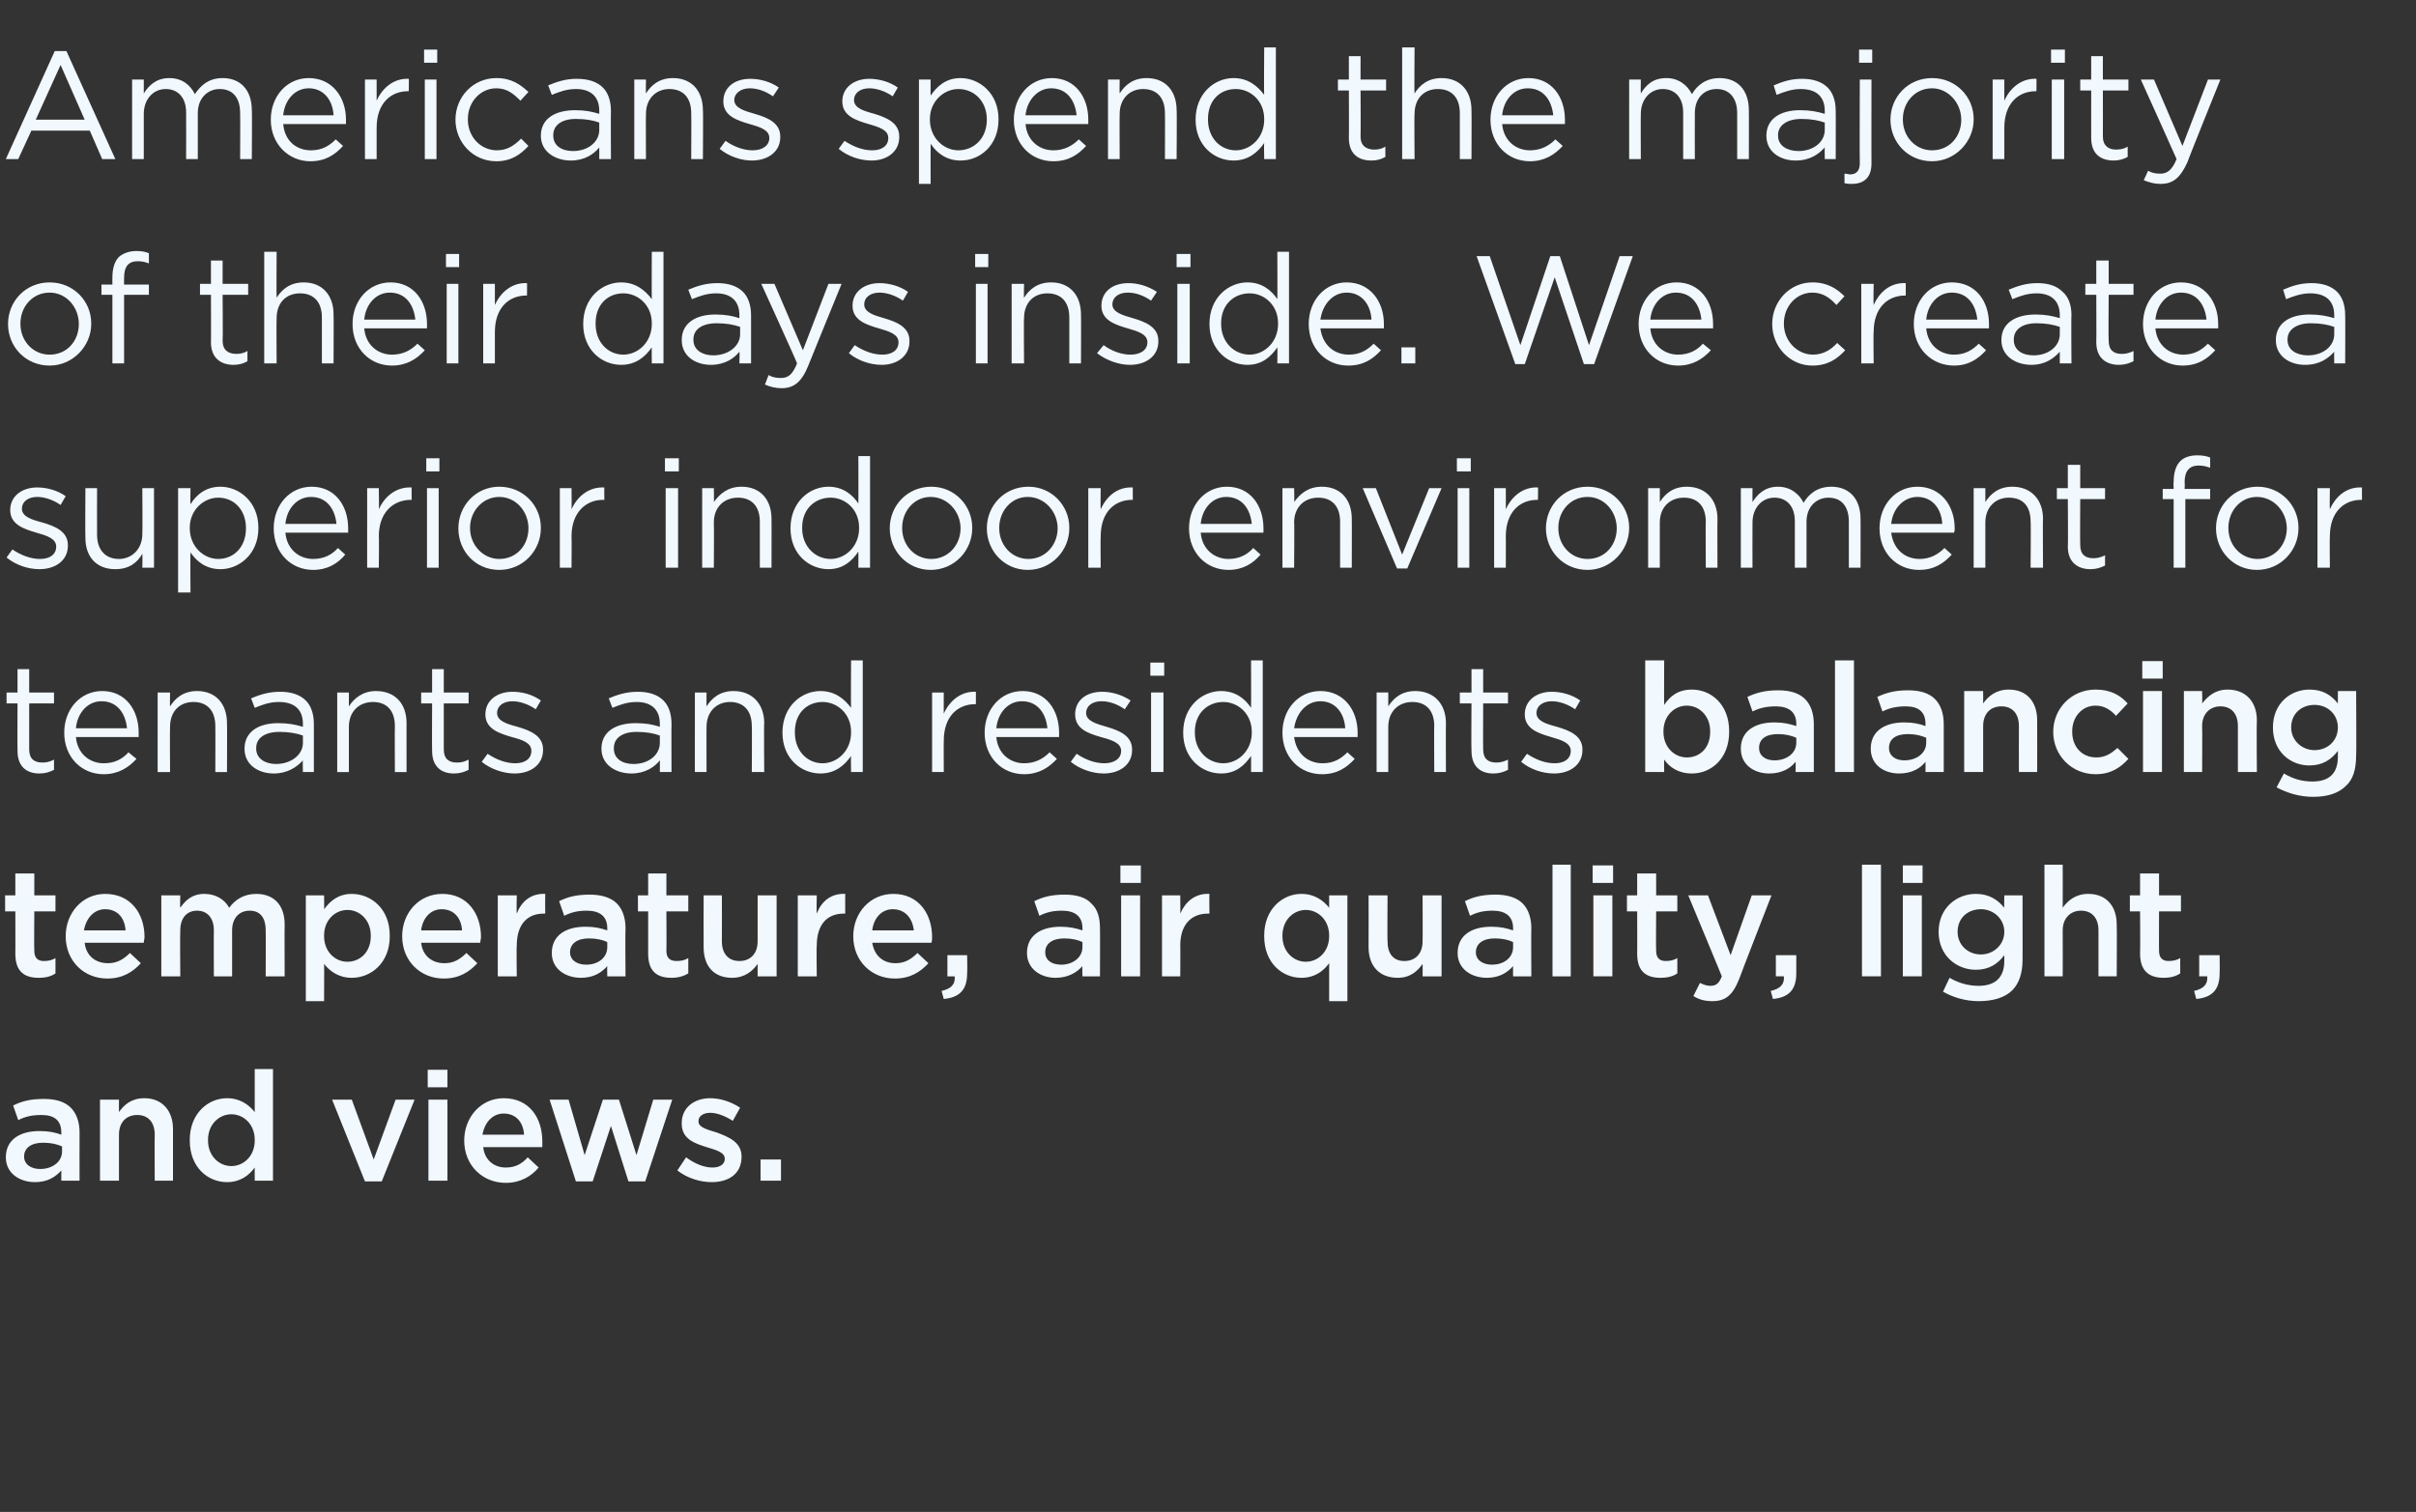
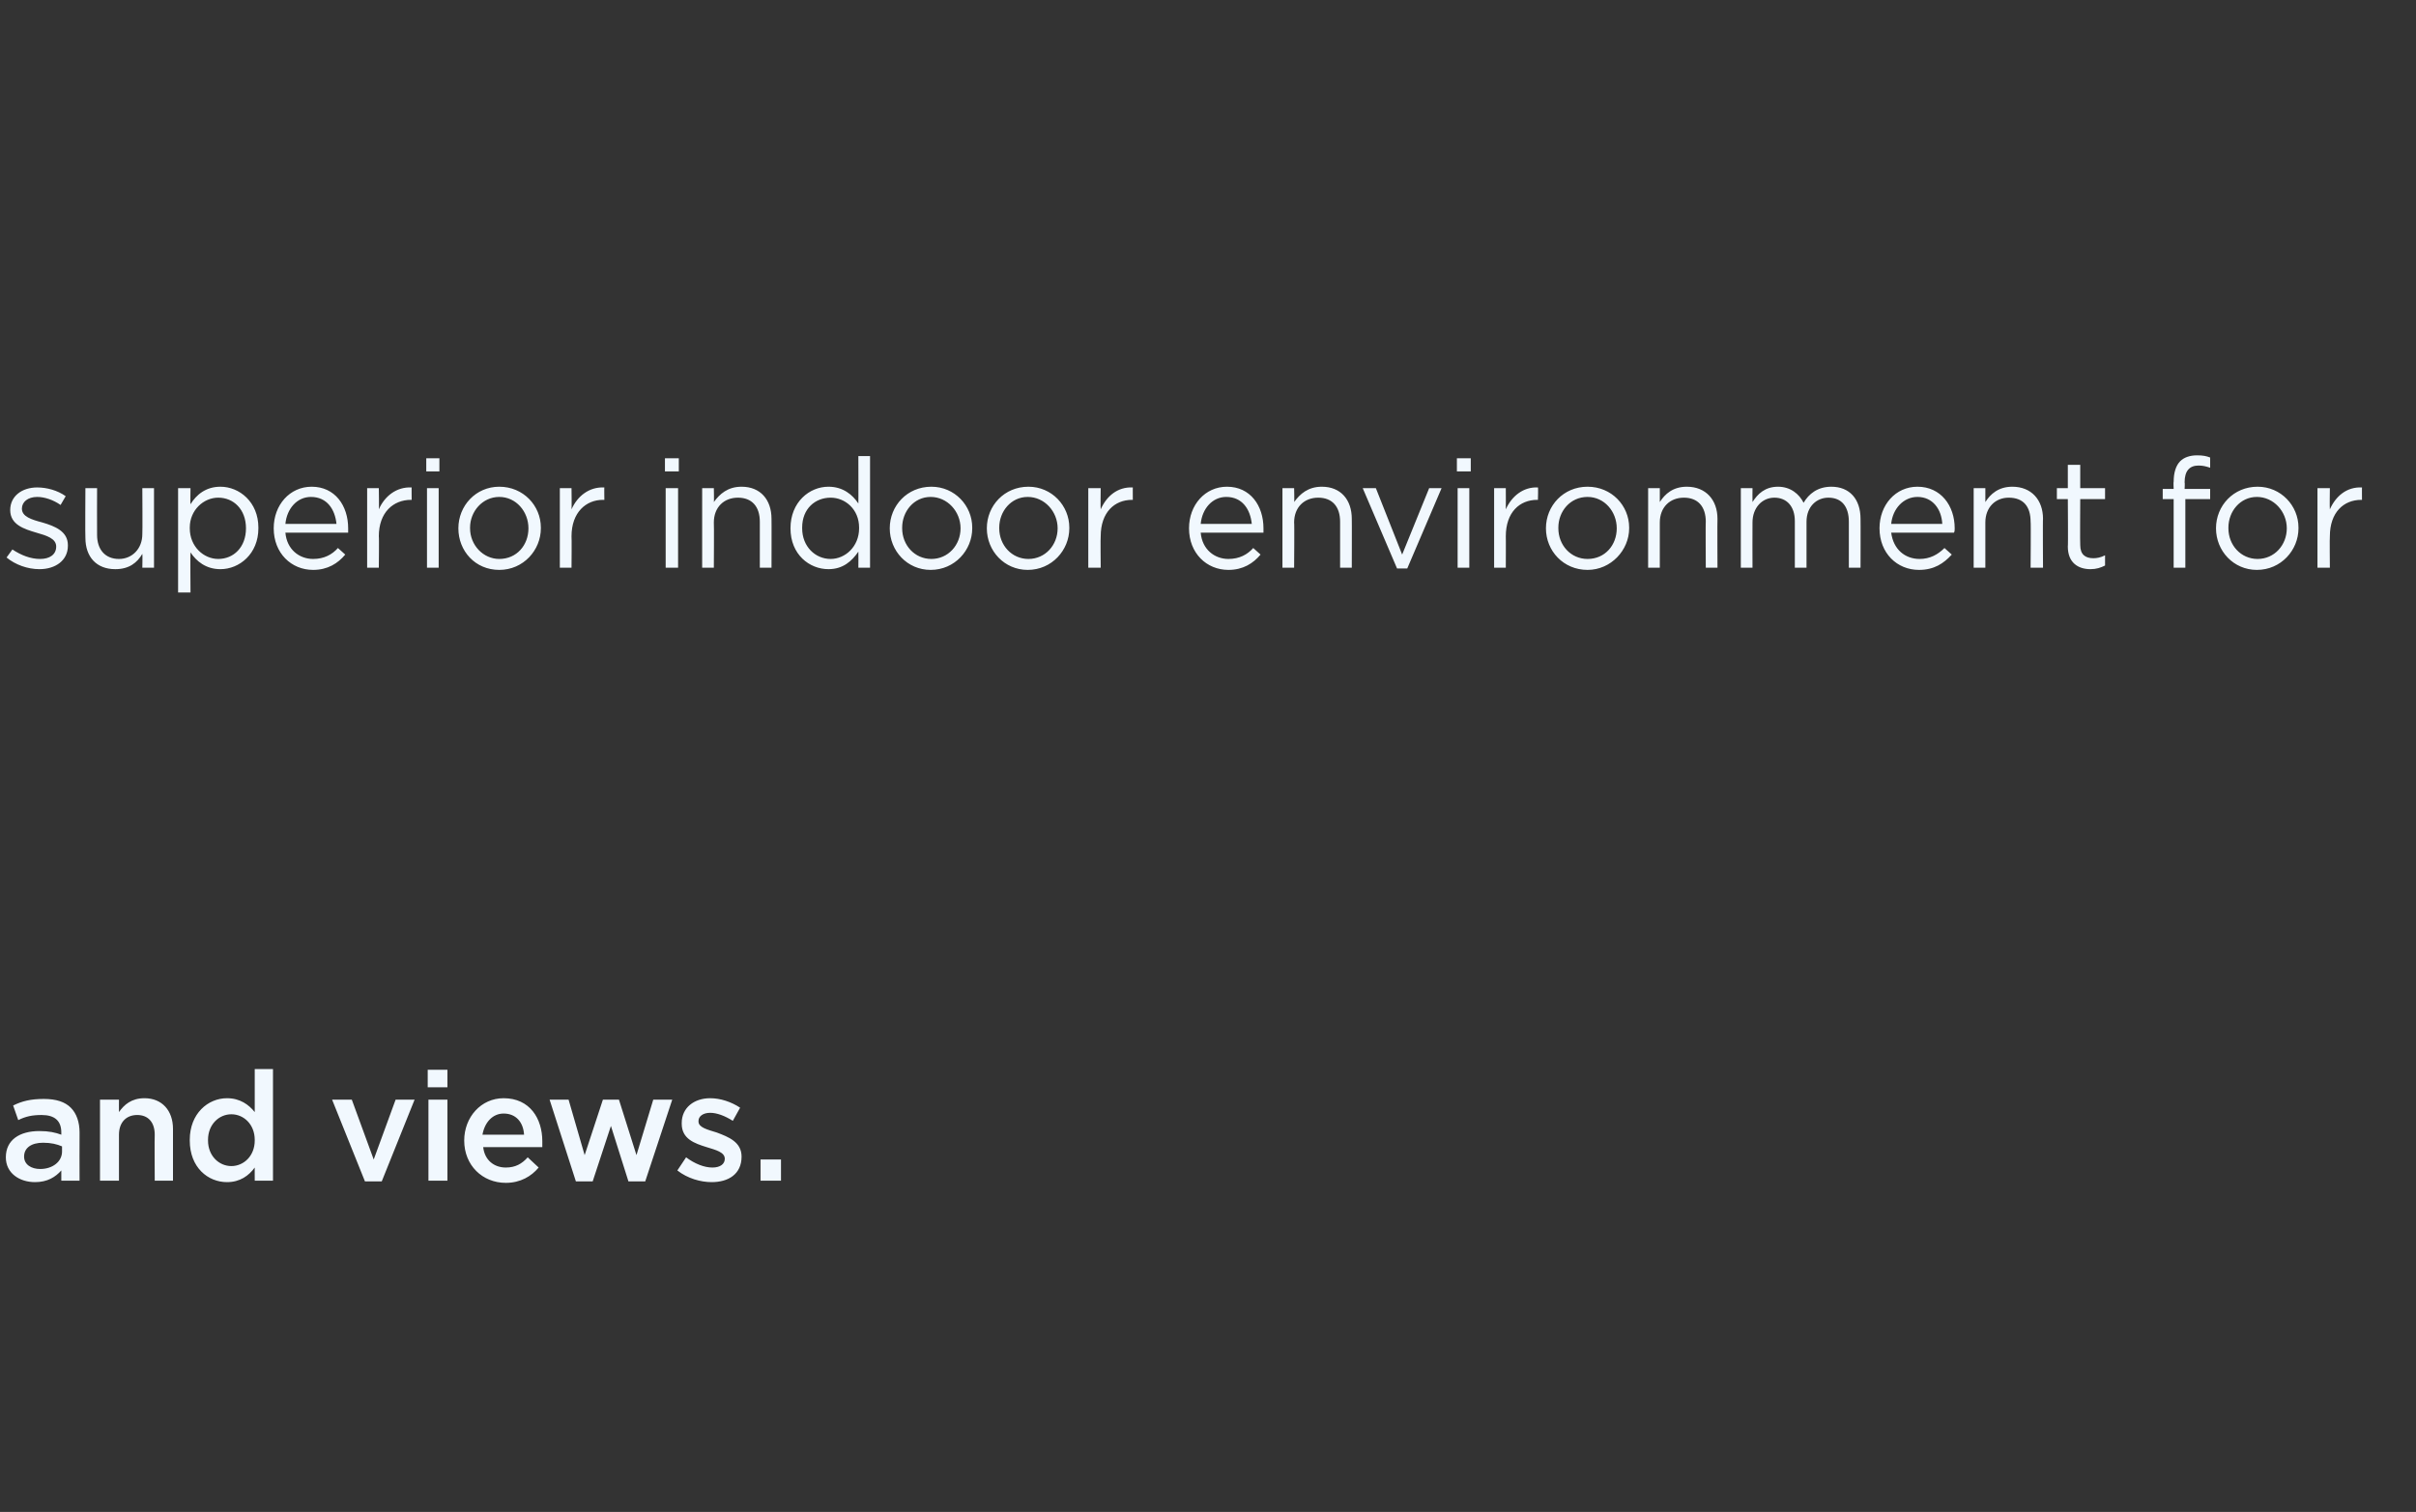
<svg xmlns="http://www.w3.org/2000/svg" version="1.1" width="331px" height="207.2px" viewBox="0 -5 331 207.2" style="top:-5px">
  <rect x="0" y="-5" width="331" height="207.2" fill="#333333" stroke="none" />
  <desc>Americans spend the majority of their days inside. We create a superior indoor environment for tenants and residents ...</desc>
  <defs />
  <g id="Polygon28735">
    <path d="m.8 153.6c0-2.4 1.9-3.6 4.6-3.6c1.3 0 2.2.2 3 .5v-.3c0-1.6-.9-2.4-2.7-2.4c-1.3 0-2.2.2-3.2.7l-.7-2c1.2-.6 2.4-.9 4.2-.9c1.7 0 2.9.4 3.7 1.2c.8.8 1.2 2 1.2 3.4c-.02.03 0 6.6 0 6.6H8.4v-1.4c-.8.9-1.9 1.6-3.6 1.6c-2.1 0-4-1.2-4-3.4zm7.7-.8v-.7c-.7-.3-1.5-.5-2.6-.5c-1.6 0-2.6.7-2.6 1.9c0 1.1 1 1.7 2.2 1.7c1.7 0 3-1 3-2.4zm5.2-7.1h2.6s-.01 1.71 0 1.7c.7-1 1.7-1.9 3.5-1.9c2.4 0 3.9 1.7 3.9 4.2v7.1h-2.5s-.04-6.3 0-6.3c0-1.7-.9-2.7-2.4-2.7c-1.5 0-2.5 1-2.5 2.7v6.3h-2.6v-11.1zm12.3 5.6v-.1c0-3.6 2.5-5.7 5.1-5.7c1.8 0 3 .9 3.8 1.9v-5.9h2.5v15.3h-2.5s-.01-1.85 0-1.8c-.8 1.1-2 2-3.8 2c-2.6 0-5.1-2-5.1-5.7zm8.9 0v-.1c0-2.1-1.5-3.5-3.2-3.5c-1.7 0-3.2 1.4-3.2 3.5v.1c0 2.1 1.5 3.5 3.2 3.5c1.7 0 3.2-1.4 3.2-3.5zm10.6-5.6h2.7l3 8.2l3-8.2h2.6l-4.5 11.2H50l-4.5-11.2zm13.1-4.1h2.7v2.4h-2.7v-2.4zm.1 4.1h2.6v11.1h-2.6v-11.1zm4.9 5.6c0-3.2 2.3-5.8 5.4-5.8c3.6 0 5.3 2.8 5.3 5.9v.8h-8.1c.2 1.8 1.5 2.8 3.1 2.8c1.3 0 2.2-.5 3-1.4l1.5 1.4c-1 1.2-2.5 2.1-4.5 2.1c-3.2 0-5.7-2.4-5.7-5.8zm8.2-.8c-.1-1.7-1.1-2.9-2.8-2.9c-1.5 0-2.6 1.2-2.9 2.9h5.7zm3.5-4.8h2.6l2.2 7.6l2.5-7.6h2.2l2.4 7.6l2.3-7.6h2.6l-3.7 11.2h-2.3l-2.4-7.6l-2.5 7.6h-2.3l-3.6-11.2zm17.5 9.7l1.2-1.8c1.2.9 2.5 1.4 3.6 1.4c1.1 0 1.7-.5 1.7-1.2c0-.9-1.2-1.2-2.5-1.6c-1.6-.5-3.4-1.1-3.4-3.2v-.1c0-2.1 1.7-3.4 3.9-3.4c1.4 0 2.9.5 4.1 1.3l-1 1.8c-1.1-.7-2.2-1.1-3.1-1.1c-1 0-1.6.5-1.6 1.1v.1c0 .8 1.2 1.1 2.5 1.5c1.6.6 3.4 1.3 3.4 3.3c0 2.4-1.8 3.5-4.1 3.5c-1.5 0-3.3-.5-4.7-1.6zm11.4-1.5h2.8v2.9h-2.8v-2.9z" stroke="none" fill="#f1f8fe" />
  </g>
  <g id="Polygon28734">
-     <path d="m2.1 125.7c.02.03 0-5.8 0-5.8H.7v-2.2h1.4v-3h2.6v3h2.9v2.2H4.7s-.04 5.43 0 5.4c0 1 .5 1.4 1.3 1.4c.6 0 1.1-.1 1.6-.4v2.1c-.6.4-1.3.6-2.3.6c-1.9 0-3.2-.8-3.2-3.3zm6.9-2.4c0-3.2 2.3-5.8 5.4-5.8c3.6 0 5.4 2.8 5.4 5.9c0 .3-.1.5-.1.8h-8.1c.2 1.8 1.5 2.8 3.2 2.8c1.2 0 2.1-.5 3-1.4l1.5 1.4c-1.1 1.2-2.5 2.1-4.6 2.1c-3.2 0-5.7-2.4-5.7-5.8zm8.2-.8c-.1-1.7-1.1-2.9-2.8-2.9c-1.5 0-2.6 1.2-2.9 2.9h5.7zm4.9-4.8h2.6s-.05 1.69 0 1.7c.7-1 1.6-1.9 3.3-1.9c1.6 0 2.8.8 3.4 1.9c.8-1.1 2-1.9 3.7-1.9c2.4 0 3.9 1.5 3.9 4.2c-.03.02 0 7.1 0 7.1h-2.6s.03-6.3 0-6.3c0-1.8-.8-2.7-2.2-2.7c-1.4 0-2.4 1-2.4 2.7v6.3h-2.5s-.03-6.32 0-6.3c0-1.7-.9-2.7-2.3-2.7c-1.4 0-2.3 1-2.3 2.7c-.05.04 0 6.3 0 6.3h-2.6v-11.1zm19.8 0h2.5s.03 1.86 0 1.9c.9-1.2 2-2.1 3.8-2.1c2.6 0 5.2 2 5.2 5.7v.1c0 3.7-2.6 5.7-5.2 5.7c-1.8 0-3-.9-3.8-1.9c.03-.02 0 5.1 0 5.1h-2.5v-14.5zm8.9 5.6v-.1c0-2.1-1.5-3.5-3.2-3.5c-1.7 0-3.2 1.4-3.2 3.5v.1c0 2.1 1.5 3.5 3.2 3.5c1.7 0 3.2-1.3 3.2-3.5zm4.3 0c0-3.2 2.3-5.8 5.5-5.8c3.5 0 5.3 2.8 5.3 5.9c0 .3-.1.5-.1.8h-8.1c.2 1.8 1.5 2.8 3.2 2.8c1.2 0 2.1-.5 3-1.4l1.5 1.4c-1.1 1.2-2.5 2.1-4.6 2.1c-3.2 0-5.7-2.4-5.7-5.8zm8.2-.8c-.1-1.7-1.1-2.9-2.8-2.9c-1.5 0-2.6 1.2-2.8 2.9h5.6zm4.9-4.8h2.6s-.05 2.51 0 2.5c.6-1.6 1.9-2.8 3.9-2.7c-.02 0 0 2.7 0 2.7h-.2c-2.2 0-3.7 1.4-3.7 4.4c-.05-.02 0 4.2 0 4.2h-2.6v-11.1zm7.4 7.9c0-2.4 1.9-3.6 4.6-3.6c1.3 0 2.1.2 3 .5v-.3c0-1.6-1-2.4-2.8-2.4c-1.2 0-2.1.2-3.1.7l-.7-2c1.2-.6 2.4-.9 4.2-.9c1.6 0 2.9.4 3.7 1.2c.8.8 1.2 2 1.2 3.4c-.05.03 0 6.6 0 6.6h-2.5s-.03-1.39 0-1.4c-.8.9-1.9 1.6-3.6 1.6c-2.1 0-4-1.2-4-3.4zm7.6-.8v-.7c-.6-.3-1.5-.5-2.5-.5c-1.6 0-2.6.7-2.6 1.9c0 1.1 1 1.7 2.2 1.7c1.7 0 2.9-1 2.9-2.4zm5.6.9v-5.8h-1.4v-2.2h1.4v-3h2.5v3h3v2.2h-3s.03 5.43 0 5.4c0 1 .5 1.4 1.4 1.4c.6 0 1.1-.1 1.6-.4v2.1c-.7.4-1.4.6-2.3.6c-1.9 0-3.2-.8-3.2-3.3zm7.6-.9c-.02-.03 0-7.1 0-7.1h2.5s.02 6.31 0 6.3c0 1.7.9 2.7 2.4 2.7c1.5 0 2.5-1 2.5-2.7v-6.3h2.6v11.1h-2.6s-.01-1.72 0-1.7c-.7 1-1.8 1.9-3.5 1.9c-2.5 0-3.9-1.6-3.9-4.2zm12.9-7.1h2.6s-.05 2.51 0 2.5c.6-1.6 1.9-2.8 3.9-2.7c-.02 0 0 2.7 0 2.7h-.2c-2.2 0-3.7 1.4-3.7 4.4c-.05-.02 0 4.2 0 4.2h-2.6v-11.1zm7.6 5.6c0-3.2 2.3-5.8 5.5-5.8c3.5 0 5.3 2.8 5.3 5.9c0 .3 0 .5-.1.8h-8.1c.3 1.8 1.5 2.8 3.2 2.8c1.2 0 2.1-.5 3-1.4l1.5 1.4c-1.1 1.2-2.5 2.1-4.6 2.1c-3.2 0-5.7-2.4-5.7-5.8zm8.3-.8c-.2-1.7-1.2-2.9-2.9-2.9c-1.5 0-2.6 1.2-2.8 2.9h5.7zm3.8 8.3c1.3-.3 1.9-.9 1.8-2h-1v-2.9h2.7s.05 2.46 0 2.5c0 2.3-1.1 3.3-3.2 3.5l-.3-1.1zm11.7-5.2c0-2.4 1.9-3.6 4.6-3.6c1.2 0 2.1.2 3 .5v-.3c0-1.6-1-2.4-2.8-2.4c-1.2 0-2.1.2-3.1.7l-.7-2c1.2-.6 2.4-.9 4.2-.9c1.6 0 2.9.4 3.6 1.2c.9.8 1.2 2 1.2 3.4c.03.03 0 6.6 0 6.6h-2.4s-.04-1.39 0-1.4c-.8.9-2 1.6-3.7 1.6c-2 0-3.9-1.2-3.9-3.4zm7.6-.8v-.7c-.6-.3-1.5-.5-2.5-.5c-1.6 0-2.6.7-2.6 1.9c0 1.1.9 1.7 2.2 1.7c1.6 0 2.9-1 2.9-2.4zm5.2-11.2h2.8v2.4h-2.8v-2.4zm.1 4.1h2.6v11.1h-2.6v-11.1zm5.6 0h2.5s.03 2.51 0 2.5c.7-1.6 2-2.8 4-2.7c-.04 0 0 2.7 0 2.7h-.2c-2.2 0-3.8 1.4-3.8 4.4c.03-.02 0 4.2 0 4.2h-2.5v-11.1zm22.9 9.3c-.8 1.1-2 2-3.8 2c-2.6 0-5.1-2-5.1-5.7v-.1c0-3.6 2.5-5.7 5.1-5.7c1.8 0 3 .9 3.8 1.9v-1.7h2.5v14.5h-2.5V127zm0-3.7v-.1c0-2.1-1.5-3.5-3.2-3.5c-1.7 0-3.2 1.4-3.2 3.5v.1c0 2.1 1.5 3.5 3.2 3.5c1.7 0 3.2-1.4 3.2-3.5zm5.4 1.5c.02-.03 0-7.1 0-7.1h2.6s-.04 6.31 0 6.3c0 1.7.8 2.7 2.3 2.7c1.5 0 2.5-1 2.5-2.7c.03-.03 0-6.3 0-6.3h2.6v11.1h-2.6s.03-1.72 0-1.7c-.7 1-1.7 1.9-3.4 1.9c-2.5 0-4-1.6-4-4.2zm12.2.8c0-2.4 1.9-3.6 4.6-3.6c1.3 0 2.1.2 3 .5v-.3c0-1.6-1-2.4-2.8-2.4c-1.2 0-2.1.2-3.1.7l-.7-2c1.2-.6 2.4-.9 4.2-.9c1.6 0 2.9.4 3.7 1.2c.8.8 1.2 2 1.2 3.4c-.04.03 0 6.6 0 6.6h-2.5s-.02-1.39 0-1.4c-.8.9-1.9 1.6-3.6 1.6c-2.1 0-4-1.2-4-3.4zm7.6-.8v-.7c-.6-.3-1.5-.5-2.5-.5c-1.6 0-2.6.7-2.6 1.9c0 1.1 1 1.7 2.2 1.7c1.7 0 2.9-1 2.9-2.4zm5.4-11.3h2.5v15.3h-2.5v-15.3zm5.5.1h2.8v2.4h-2.8v-2.4zm.1 4.1h2.6v11.1h-2.6v-11.1zm6 8c.02.03 0-5.8 0-5.8h-1.4v-2.2h1.4v-3h2.6v3h2.9v2.2h-2.9s-.04 5.43 0 5.4c0 1 .5 1.4 1.3 1.4c.6 0 1.1-.1 1.6-.4v2.1c-.6.4-1.3.6-2.3.6c-1.9 0-3.2-.8-3.2-3.3zm15.7-8h2.7s-4.43 11.39-4.4 11.4c-.9 2.3-1.9 3.1-3.7 3.1c-1 0-1.8-.2-2.6-.7l.9-1.8c.4.2.9.4 1.4.4c.8 0 1.2-.3 1.6-1.3c.02.02-4.6-11.1-4.6-11.1h2.7l3.1 8.2l2.9-8.2zm2.6 13.1c1.3-.3 1.9-.9 1.8-2h-1.1v-2.9h2.8s-.01 2.46 0 2.5c0 2.3-1.1 3.3-3.2 3.5l-.3-1.1zm12.5-17.3h2.6v15.3h-2.6v-15.3zm5.6.1h2.7v2.4h-2.7v-2.4zm0 4.1h2.6v11.1h-2.6v-11.1zm5.5 13.2l.9-1.9c1.2.7 2.5 1.1 4 1.1c2.2 0 3.5-1.1 3.5-3.4v-.8c-.9 1.2-2.1 2-3.9 2c-2.6 0-5.1-1.9-5.1-5.2c0-3.3 2.5-5.2 5.1-5.2c1.8 0 3 .8 3.9 1.9c-.04-.03 0-1.7 0-1.7h2.5s.01 8.83 0 8.8c0 1.9-.5 3.3-1.4 4.2c-1 1-2.6 1.5-4.6 1.5c-1.8 0-3.5-.5-4.9-1.3zm8.4-8.2c0-1.8-1.5-3.1-3.2-3.1c-1.8 0-3.2 1.2-3.2 3.1c0 1.8 1.4 3.1 3.2 3.1c1.7 0 3.2-1.3 3.2-3.1zm5.5-9.2h2.5s.02 5.91 0 5.9c.7-1 1.8-1.9 3.5-1.9c2.5 0 3.9 1.7 3.9 4.2c.04.02 0 7.1 0 7.1h-2.5v-6.3c0-1.7-.9-2.7-2.4-2.7c-1.4 0-2.5 1-2.5 2.7c.02.04 0 6.3 0 6.3h-2.5v-15.3zm13.1 12.2c.04.03 0-5.8 0-5.8h-1.4v-2.2h1.4v-3h2.6v3h3v2.2h-3s-.02 5.43 0 5.4c0 1 .5 1.4 1.3 1.4c.6 0 1.1-.1 1.6-.4v2.1c-.6.4-1.3.6-2.3.6c-1.8 0-3.2-.8-3.2-3.3zm7.4 5.1c1.3-.3 1.9-.9 1.8-2h-1.1v-2.9h2.8s.03 2.46 0 2.5c0 2.3-1.1 3.3-3.2 3.5l-.3-1.1z" stroke="none" fill="#f1f8fe" />
-   </g>
+     </g>
  <g id="Polygon28733">
-     <path d="m2.4 97.9c-.03.02 0-6.5 0-6.5H.9v-1.5h1.5v-3.2h1.6v3.2h3.4v1.5H4v6.3c0 1.3.7 1.8 1.8 1.8c.6 0 1-.1 1.6-.4v1.4c-.6.3-1.2.5-2 .5c-1.7 0-3-.9-3-3.1zm6.4-2.5c0-3.2 2.2-5.7 5.2-5.7c3.2 0 5 2.6 5 5.7v.6h-8.6c.2 2.3 1.9 3.6 3.8 3.6c1.5 0 2.6-.6 3.4-1.5l1.1.9c-1.1 1.2-2.5 2.1-4.5 2.1c-3 0-5.4-2.3-5.4-5.7zm8.6-.6c-.2-2-1.3-3.7-3.5-3.7c-1.9 0-3.3 1.6-3.5 3.7h7zm4.2-4.9h1.7s-.04 1.93 0 1.9c.7-1.1 1.8-2.1 3.7-2.1c2.6 0 4.1 1.8 4.1 4.4c.03-.04 0 6.7 0 6.7h-1.6s.02-6.34 0-6.3c0-2.1-1.1-3.3-3-3.3c-1.9 0-3.2 1.3-3.2 3.4c-.04-.02 0 6.2 0 6.2h-1.7V89.9zm11.9 7.7c0-2.3 1.9-3.5 4.6-3.5c1.4 0 2.4.2 3.4.5v-.4c0-2-1.2-3-3.3-3c-1.3 0-2.3.4-3.3.8l-.5-1.3c1.2-.5 2.4-.9 4-.9c1.5 0 2.7.4 3.5 1.2c.7.7 1.1 1.8 1.1 3.2c.01-.04 0 6.6 0 6.6h-1.5s-.04-1.64 0-1.6c-.8.9-2.1 1.8-4 1.8c-2 0-4-1.1-4-3.4zm8-.8v-1c-.8-.3-1.9-.5-3.2-.5c-2.1 0-3.2.9-3.2 2.2v.1c0 1.4 1.3 2.1 2.7 2.1c2 0 3.7-1.2 3.7-2.9zm4.7-6.9h1.6v1.9c.7-1.1 1.9-2.1 3.7-2.1c2.7 0 4.2 1.8 4.2 4.4c-.01-.04 0 6.7 0 6.7h-1.6s-.03-6.34 0-6.3c0-2.1-1.1-3.3-3-3.3c-1.9 0-3.3 1.3-3.3 3.4v6.2h-1.6V89.9zm13 8c-.03.02 0-6.5 0-6.5h-1.5v-1.5h1.5v-3.2h1.6v3.2h3.4v1.5h-3.4v6.3c0 1.3.7 1.8 1.8 1.8c.6 0 1-.1 1.6-.4v1.4c-.6.3-1.2.5-2 .5c-1.7 0-3-.9-3-3.1zm6.8 1.5l.8-1.1c1.2.8 2.5 1.3 3.8 1.3c1.3 0 2.2-.6 2.2-1.7c0-1.1-1.2-1.5-2.7-1.9c-1.7-.5-3.6-1.1-3.6-3.1c0-1.9 1.6-3.1 3.7-3.1c1.4 0 2.8.4 3.9 1.2l-.7 1.2c-1-.7-2.2-1.1-3.2-1.1c-1.3 0-2.1.7-2.1 1.6c0 1.1 1.3 1.5 2.8 1.9c1.7.5 3.5 1.2 3.5 3.1v.1c0 2-1.7 3.2-3.9 3.2c-1.5 0-3.3-.6-4.5-1.6zm16.4-1.8c0-2.3 1.9-3.5 4.7-3.5c1.4 0 2.4.2 3.3.5v-.4c0-2-1.2-3-3.2-3c-1.3 0-2.3.4-3.3.8l-.5-1.3c1.2-.5 2.4-.9 4-.9c1.5 0 2.7.4 3.5 1.2c.7.7 1.1 1.8 1.1 3.2c-.03-.04 0 6.6 0 6.6h-1.6s.02-1.64 0-1.6c-.7.9-2 1.8-3.9 1.8c-2 0-4.1-1.1-4.1-3.4zm8-.8v-1c-.8-.3-1.8-.5-3.2-.5c-2 0-3.1.9-3.1 2.2v.1c0 1.4 1.2 2.1 2.7 2.1c2 0 3.6-1.2 3.6-2.9zm4.8-6.9h1.6s-.02 1.93 0 1.9c.7-1.1 1.8-2.1 3.7-2.1c2.6 0 4.2 1.8 4.2 4.4c-.05-.04 0 6.7 0 6.7H103s.04-6.34 0-6.3c0-2.1-1.1-3.3-3-3.3c-1.8 0-3.2 1.3-3.2 3.4c-.02-.02 0 6.2 0 6.2h-1.6V89.9zm12 5.5c0-3.6 2.6-5.7 5.2-5.7c2 0 3.3 1.1 4.2 2.3c-.04.02 0-6.5 0-6.5h1.6v15.3h-1.6s-.04-2.18 0-2.2c-.9 1.3-2.2 2.4-4.2 2.4c-2.6 0-5.2-2-5.2-5.6zm9.4 0v-.1c0-2.5-1.9-4.1-3.9-4.1c-2.1 0-3.8 1.5-3.8 4.1v.1c0 2.5 1.7 4.2 3.8 4.2c2 0 3.9-1.7 3.9-4.2zm11.1-5.5h1.6s-.02 2.88 0 2.9c.8-1.8 2.4-3.1 4.4-3c.01-.05 0 1.7 0 1.7h-.1c-2.4 0-4.3 1.7-4.3 5c-.02-.03 0 4.3 0 4.3h-1.6V89.9zm7.2 5.5c0-3.2 2.2-5.7 5.2-5.7c3.2 0 5 2.6 5 5.7v.6h-8.6c.2 2.3 1.9 3.6 3.8 3.6c1.5 0 2.6-.6 3.5-1.5l1 .9c-1.1 1.2-2.5 2.1-4.5 2.1c-3 0-5.4-2.3-5.4-5.7zm8.6-.6c-.2-2-1.3-3.7-3.5-3.7c-1.9 0-3.3 1.6-3.5 3.7h7zm3.2 4.6l.8-1.1c1.2.8 2.5 1.3 3.8 1.3c1.3 0 2.3-.6 2.3-1.7c0-1.1-1.3-1.5-2.8-1.9c-1.7-.5-3.5-1.1-3.5-3.1c0-1.9 1.5-3.1 3.7-3.1c1.3 0 2.7.4 3.9 1.2l-.8 1.2c-1-.7-2.1-1.1-3.2-1.1c-1.3 0-2.1.7-2.1 1.6c0 1.1 1.4 1.5 2.8 1.9c1.7.5 3.5 1.2 3.5 3.1v.1c0 2-1.7 3.2-3.9 3.2c-1.5 0-3.3-.6-4.5-1.6zm10.9-13.6h1.9v1.8h-1.9v-1.8zm.1 4.1h1.7v10.9h-1.7V89.9zm4.4 5.5c0-3.6 2.6-5.7 5.2-5.7c2 0 3.3 1.1 4.1 2.3c.02.02 0-6.5 0-6.5h1.6v15.3h-1.6s.02-2.18 0-2.2c-.9 1.3-2.1 2.4-4.1 2.4c-2.6 0-5.2-2-5.2-5.6zm9.4 0v-.1c0-2.5-1.9-4.1-3.9-4.1c-2.1 0-3.9 1.5-3.9 4.1v.1c0 2.5 1.8 4.2 3.9 4.2c2 0 3.9-1.7 3.9-4.2zm4.2 0c0-3.2 2.2-5.7 5.2-5.7c3.2 0 5.1 2.6 5.1 5.7v.6h-8.7c.3 2.3 1.9 3.6 3.9 3.6c1.5 0 2.5-.6 3.4-1.5l1 .9c-1.1 1.2-2.4 2.1-4.5 2.1c-3 0-5.4-2.3-5.4-5.7zm8.6-.6c-.1-2-1.3-3.7-3.4-3.7c-1.9 0-3.3 1.6-3.6 3.7h7zm4.3-4.9h1.6v1.9c.7-1.1 1.8-2.1 3.7-2.1c2.6 0 4.2 1.8 4.2 4.4c-.03-.04 0 6.7 0 6.7h-1.6s-.04-6.34 0-6.3c0-2.1-1.1-3.3-3-3.3c-1.9 0-3.3 1.3-3.3 3.4v6.2h-1.6V89.9zm13 8c-.04.02 0-6.5 0-6.5H200v-1.5h1.6v-3.2h1.6v3.2h3.4v1.5h-3.4s-.03 6.31 0 6.3c0 1.3.7 1.8 1.8 1.8c.5 0 1-.1 1.6-.4v1.4c-.6.3-1.2.5-2 .5c-1.7 0-3-.9-3-3.1zm6.8 1.5l.8-1.1c1.2.8 2.5 1.3 3.8 1.3c1.3 0 2.2-.6 2.2-1.7c0-1.1-1.3-1.5-2.7-1.9c-1.7-.5-3.6-1.1-3.6-3.1c0-1.9 1.6-3.1 3.7-3.1c1.3 0 2.8.4 3.9 1.2l-.7 1.2c-1-.7-2.2-1.1-3.2-1.1c-1.3 0-2.1.7-2.1 1.6c0 1.1 1.3 1.5 2.8 1.9c1.7.5 3.5 1.2 3.5 3.1v.1c0 2-1.7 3.2-3.9 3.2c-1.6 0-3.3-.6-4.5-1.6zm19.6-.3c-.03-.02 0 1.7 0 1.7h-2.6V85.5h2.6s-.03 6.06 0 6.1c.8-1.2 1.9-2.1 3.8-2.1c2.6 0 5.1 2 5.1 5.7v.1c0 3.7-2.5 5.7-5.1 5.7c-1.9 0-3.1-.9-3.8-1.9zm6.3-3.8v-.1c0-2.1-1.5-3.5-3.2-3.5c-1.7 0-3.2 1.4-3.2 3.5v.1c0 2.1 1.5 3.5 3.2 3.5c1.8 0 3.2-1.3 3.2-3.5zm4.2 2.3c0-2.4 1.9-3.6 4.6-3.6c1.2 0 2.1.2 3 .5v-.3c0-1.6-1-2.4-2.8-2.4c-1.2 0-2.2.2-3.2.7l-.7-2c1.3-.6 2.5-.9 4.2-.9c1.7 0 2.9.4 3.7 1.2c.8.8 1.2 2 1.2 3.4c.01.03 0 6.6 0 6.6H246s.03-1.39 0-1.4c-.7.9-1.9 1.6-3.6 1.6c-2.1 0-3.9-1.2-3.9-3.4zm7.6-.8v-.7c-.7-.3-1.5-.5-2.5-.5c-1.7 0-2.6.7-2.6 1.9c0 1.1.9 1.7 2.1 1.7c1.7 0 3-1 3-2.4zm5.3-11.3h2.6v15.3h-2.6V85.5zm4.9 12.1c0-2.4 1.9-3.6 4.6-3.6c1.2 0 2.1.2 2.9.5v-.3c0-1.6-.9-2.4-2.7-2.4c-1.2 0-2.2.2-3.2.7l-.7-2c1.3-.6 2.5-.9 4.2-.9c1.7 0 2.9.4 3.7 1.2c.8.8 1.2 2 1.2 3.4v6.6h-2.5s.02-1.39 0-1.4c-.7.9-1.9 1.6-3.6 1.6c-2.1 0-3.9-1.2-3.9-3.4zm7.6-.8v-.7c-.7-.3-1.5-.5-2.5-.5c-1.7 0-2.6.7-2.6 1.9c0 1.1.9 1.7 2.1 1.7c1.7 0 3-1 3-2.4zm5.2-7.1h2.6s.01 1.71 0 1.7c.7-1 1.8-1.9 3.5-1.9c2.5 0 3.9 1.7 3.9 4.2c.02.02 0 7.1 0 7.1h-2.5s-.02-6.3 0-6.3c0-1.7-.9-2.7-2.4-2.7c-1.5 0-2.5 1-2.5 2.7v6.3h-2.6V89.7zm12.2 5.6c0-3.2 2.5-5.8 5.8-5.8c2.1 0 3.4.8 4.4 1.9l-1.6 1.7c-.7-.8-1.6-1.4-2.8-1.4c-1.9 0-3.2 1.6-3.2 3.5v.1c0 2 1.3 3.5 3.3 3.5c1.2 0 2-.5 2.9-1.3l1.5 1.5c-1.1 1.2-2.4 2.1-4.5 2.1c-3.3 0-5.8-2.6-5.8-5.8zm12.2-9.7h2.8v2.4h-2.8v-2.4zm.1 4.1h2.6v11.1h-2.6V89.7zm5.6 0h2.5s.04 1.71 0 1.7c.8-1 1.8-1.9 3.5-1.9c2.5 0 4 1.7 4 4.2c-.05.02 0 7.1 0 7.1h-2.6v-6.3c0-1.7-.9-2.7-2.4-2.7c-1.4 0-2.5 1-2.5 2.7c.04.04 0 6.3 0 6.3h-2.5V89.7zm12.7 13.2l1-1.9c1.2.7 2.4 1.1 3.9 1.1c2.3 0 3.5-1.1 3.5-3.4v-.8c-.9 1.2-2.1 2-3.9 2c-2.6 0-5-1.9-5-5.2c0-3.3 2.4-5.2 5-5.2c1.9 0 3 .8 3.9 1.9c.01-.03 0-1.7 0-1.7h2.5s.05 8.83 0 8.8c0 1.9-.4 3.3-1.4 4.2c-1 1-2.5 1.5-4.5 1.5c-1.8 0-3.5-.5-5-1.3zm8.4-8.2c0-1.8-1.4-3.1-3.2-3.1c-1.8 0-3.2 1.2-3.2 3.1c0 1.8 1.5 3.1 3.2 3.1c1.8 0 3.2-1.3 3.2-3.1z" stroke="none" fill="#f1f8fe" />
-   </g>
+     </g>
  <g id="Polygon28732">
    <path d="m.9 71.4l.8-1.1c1.2.8 2.5 1.3 3.8 1.3c1.3 0 2.2-.6 2.2-1.7c0-1.1-1.3-1.5-2.7-1.9c-1.7-.5-3.6-1.1-3.6-3.1c0-1.9 1.6-3.1 3.7-3.1c1.3 0 2.8.4 3.9 1.2l-.7 1.2c-1-.7-2.2-1.1-3.2-1.1c-1.3 0-2.1.7-2.1 1.6c0 1.1 1.3 1.5 2.8 1.9c1.7.5 3.5 1.2 3.5 3.1v.1c0 2-1.7 3.2-3.9 3.2c-1.6 0-3.3-.6-4.5-1.6zm10.8-2.7c-.04-.02 0-6.8 0-6.8h1.6s-.02 6.38 0 6.4c0 2 1.1 3.3 3 3.3c1.8 0 3.2-1.4 3.2-3.4c.04-.04 0-6.3 0-6.3h1.6v10.9h-1.6s.04-1.89 0-1.9c-.7 1.2-1.8 2.1-3.7 2.1c-2.6 0-4.1-1.7-4.1-4.3zm12.7-6.8h1.7s-.04 2.23 0 2.2c.8-1.3 2.1-2.4 4.1-2.4c2.6 0 5.2 2.1 5.2 5.6v.1c0 3.5-2.6 5.6-5.2 5.6c-2 0-3.3-1.1-4.1-2.3c-.04.02 0 5.5 0 5.5h-1.7V61.9zm9.3 5.5c0-2.6-1.7-4.2-3.8-4.2c-2 0-3.9 1.7-3.9 4.1v.1c0 2.5 1.9 4.2 3.9 4.2c2.1 0 3.8-1.6 3.8-4.2zm3.8 0c0-3.2 2.2-5.7 5.2-5.7c3.2 0 5 2.6 5 5.7v.6h-8.6c.2 2.3 1.9 3.6 3.8 3.6c1.5 0 2.6-.6 3.4-1.5l1 .9c-1 1.2-2.4 2.1-4.4 2.1c-3 0-5.4-2.3-5.4-5.7zm8.6-.6c-.2-2-1.3-3.7-3.5-3.7c-1.9 0-3.3 1.6-3.5 3.7h7zm4.2-4.9h1.6s.05 2.88 0 2.9c.8-1.8 2.4-3.1 4.5-3c-.02-.05 0 1.7 0 1.7h-.1c-2.4 0-4.4 1.7-4.4 5c.05-.03 0 4.3 0 4.3h-1.6V61.9zm8.1-4.1h1.8v1.8h-1.8v-1.8zm.1 4.1h1.6v10.9h-1.6V61.9zm4.3 5.5c0-3.1 2.4-5.7 5.6-5.7c3.3 0 5.7 2.6 5.7 5.6v.1c0 3-2.4 5.7-5.7 5.7c-3.3 0-5.6-2.6-5.6-5.7zm9.6 0c0-2.3-1.7-4.3-4-4.3c-2.3 0-4 2-4 4.2v.1c0 2.3 1.8 4.2 4 4.2c2.4 0 4-1.9 4-4.2zm4.3-5.5h1.6s.04 2.88 0 2.9c.8-1.8 2.4-3.1 4.5-3c-.03-.05 0 1.7 0 1.7h-.2c-2.3 0-4.3 1.7-4.3 5c.04-.03 0 4.3 0 4.3h-1.6V61.9zm14.4-4.1h1.9v1.8h-1.9v-1.8zm.1 4.1h1.7v10.9h-1.7V61.9zm5 0h1.6s.04 1.93 0 1.9c.8-1.1 1.9-2.1 3.8-2.1c2.6 0 4.1 1.8 4.1 4.4c.02-.04 0 6.7 0 6.7h-1.6v-6.3c0-2.1-1.1-3.3-3-3.3c-1.9 0-3.3 1.3-3.3 3.4c.04-.02 0 6.2 0 6.2h-1.6V61.9zm12.1 5.5c0-3.6 2.6-5.7 5.2-5.7c2 0 3.3 1.1 4.1 2.3c.02.02 0-6.5 0-6.5h1.6v15.3h-1.6s.02-2.18 0-2.2c-.9 1.3-2.1 2.4-4.1 2.4c-2.6 0-5.2-2-5.2-5.6zm9.4 0v-.1c0-2.5-1.9-4.1-3.9-4.1c-2.1 0-3.9 1.5-3.9 4.1v.1c0 2.5 1.8 4.2 3.9 4.2c2 0 3.9-1.7 3.9-4.2zm4.2 0c0-3.1 2.4-5.7 5.7-5.7c3.2 0 5.6 2.6 5.6 5.6v.1c0 3-2.4 5.7-5.7 5.7c-3.2 0-5.6-2.6-5.6-5.7zm9.7 0c0-2.3-1.8-4.3-4.1-4.3c-2.3 0-3.9 2-3.9 4.2v.1c0 2.3 1.7 4.2 4 4.2c2.3 0 4-1.9 4-4.2zm3.6 0c0-3.1 2.4-5.7 5.7-5.7c3.2 0 5.6 2.6 5.6 5.6v.1c0 3-2.4 5.7-5.7 5.7c-3.2 0-5.6-2.6-5.6-5.7zm9.7 0c0-2.3-1.8-4.3-4.1-4.3c-2.3 0-3.9 2-3.9 4.2v.1c0 2.3 1.7 4.2 4 4.2c2.3 0 4-1.9 4-4.2zm4.2-5.5h1.7s-.04 2.88 0 2.9c.8-1.8 2.3-3.1 4.4-3c-.01-.05 0 1.7 0 1.7h-.1c-2.4 0-4.3 1.7-4.3 5c-.04-.03 0 4.3 0 4.3h-1.7V61.9zm13.8 5.5c0-3.2 2.2-5.7 5.2-5.7c3.2 0 5 2.6 5 5.7v.6h-8.6c.2 2.3 1.9 3.6 3.8 3.6c1.5 0 2.6-.6 3.4-1.5l1 .9c-1 1.2-2.4 2.1-4.4 2.1c-3 0-5.4-2.3-5.4-5.7zm8.6-.6c-.2-2-1.3-3.7-3.5-3.7c-1.9 0-3.3 1.6-3.5 3.7h7zm4.2-4.9h1.6s.05 1.93 0 1.9c.8-1.1 1.9-2.1 3.8-2.1c2.6 0 4.1 1.8 4.1 4.4c.02-.04 0 6.7 0 6.7h-1.6v-6.3c0-2.1-1.1-3.3-3-3.3c-1.9 0-3.3 1.3-3.3 3.4c.05-.02 0 6.2 0 6.2h-1.6V61.9zm11 0h1.8l3.6 9.1l3.7-9.1h1.7l-4.7 11h-1.4l-4.7-11zm12.9-4.1h1.9v1.8h-1.9v-1.8zm.1 4.1h1.6v10.9h-1.6V61.9zm5 0h1.6s.02 2.88 0 2.9c.8-1.8 2.4-3.1 4.4-3c.05-.05 0 1.7 0 1.7h-.1c-2.4 0-4.3 1.7-4.3 5c.02-.03 0 4.3 0 4.3h-1.6V61.9zm7.1 5.5c0-3.1 2.4-5.7 5.7-5.7c3.3 0 5.7 2.6 5.7 5.6v.1c0 3-2.5 5.7-5.7 5.7c-3.3 0-5.7-2.6-5.7-5.7zm9.7 0c0-2.3-1.7-4.3-4-4.3c-2.4 0-4 2-4 4.2v.1c0 2.3 1.7 4.2 4 4.2c2.4 0 4-1.9 4-4.2zm4.3-5.5h1.6v1.9c.7-1.1 1.8-2.1 3.7-2.1c2.6 0 4.2 1.8 4.2 4.4c-.03-.04 0 6.7 0 6.7h-1.6s-.04-6.34 0-6.3c0-2.1-1.1-3.3-3-3.3c-1.9 0-3.3 1.3-3.3 3.4v6.2h-1.6V61.9zm12.7 0h1.6s-.02 1.87 0 1.9c.7-1.1 1.7-2.1 3.5-2.1c1.7 0 2.9 1 3.5 2.2c.7-1.2 1.9-2.2 3.8-2.2c2.5 0 4 1.7 4 4.4c.02-.02 0 6.7 0 6.7h-1.6v-6.3c0-2.1-1-3.3-2.8-3.3c-1.6 0-3 1.2-3 3.3v6.3h-1.6v-6.4c0-2-1.1-3.2-2.8-3.2c-1.7 0-3 1.4-3 3.4c-.02 0 0 6.2 0 6.2h-1.6V61.9zm19 5.5c0-3.2 2.2-5.7 5.2-5.7c3.2 0 5.1 2.6 5.1 5.7c0 .3 0 .4-.1.6h-8.6c.3 2.3 1.9 3.6 3.9 3.6c1.4 0 2.5-.6 3.4-1.5l1 .9c-1.1 1.2-2.4 2.1-4.5 2.1c-3 0-5.4-2.3-5.4-5.7zm8.6-.6c-.1-2-1.3-3.7-3.4-3.7c-1.9 0-3.4 1.6-3.6 3.7h7zm4.3-4.9h1.6v1.9c.7-1.1 1.8-2.1 3.7-2.1c2.6 0 4.2 1.8 4.2 4.4c-.04-.04 0 6.7 0 6.7h-1.7s.05-6.34 0-6.3c0-2.1-1-3.3-3-3.3c-1.8 0-3.2 1.3-3.2 3.4v6.2h-1.6V61.9zm12.9 8c.05.02 0-6.5 0-6.5h-1.5v-1.5h1.5v-3.2h1.7v3.2h3.4v1.5H285s-.04 6.31 0 6.3c0 1.3.7 1.8 1.8 1.8c.5 0 1-.1 1.6-.4v1.4c-.6.3-1.2.5-2 .5c-1.7 0-3.1-.9-3.1-3.1zm14.5-6.5h-1.5V62h1.5s-.05-.98 0-1c0-1.2.3-2.2.9-2.8c.5-.5 1.3-.8 2.3-.8c.8 0 1.3.1 1.8.3v1.4c-.6-.2-1-.3-1.6-.3c-1.2 0-1.9.7-1.9 2.3c.05 0 0 .9 0 .9h3.5v1.4h-3.4v9.4h-1.6v-9.4zm5.8 4c0-3.1 2.4-5.7 5.7-5.7c3.2 0 5.6 2.6 5.6 5.6v.1c0 3-2.4 5.7-5.7 5.7c-3.2 0-5.6-2.6-5.6-5.7zm9.7 0c0-2.3-1.8-4.3-4.1-4.3c-2.3 0-3.9 2-3.9 4.2v.1c0 2.3 1.7 4.2 4 4.2c2.3 0 4-1.9 4-4.2zm4.2-5.5h1.7s-.04 2.88 0 2.9c.8-1.8 2.3-3.1 4.4-3c-.01-.05 0 1.7 0 1.7h-.1c-2.4 0-4.3 1.7-4.3 5c-.04-.03 0 4.3 0 4.3h-1.7V61.9z" stroke="none" fill="#f1f8fe" />
  </g>
  <g id="Polygon28731">
-     <path d="m1.1 39.4c0-3.1 2.4-5.7 5.7-5.7c3.3 0 5.7 2.6 5.7 5.6v.1c0 3-2.5 5.7-5.7 5.7c-3.3 0-5.7-2.6-5.7-5.7zm9.7 0c0-2.3-1.7-4.3-4-4.3c-2.4 0-4 2-4 4.2v.1c0 2.3 1.7 4.2 4 4.2c2.4 0 4-1.9 4-4.2zm4.6-4h-1.5V34h1.5s-.02-.98 0-1c0-1.2.3-2.2.9-2.8c.6-.5 1.4-.8 2.4-.8c.7 0 1.2.1 1.7.3v1.4c-.5-.2-1-.3-1.5-.3c-1.3 0-1.9.7-1.9 2.3c-.02 0 0 .9 0 .9h3.4v1.4H17v9.4h-1.6v-9.4zm13.5 6.5c.03.02 0-6.5 0-6.5h-1.5v-1.5h1.5v-3.2h1.6v3.2h3.5v1.5h-3.5s.05 6.31 0 6.3c0 1.3.8 1.8 1.9 1.8c.5 0 1-.1 1.5-.4v1.4c-.5.3-1.1.5-1.9.5c-1.7 0-3.1-.9-3.1-3.1zm7.3-12.4h1.7s-.04 6.33 0 6.3c.7-1.1 1.8-2.1 3.7-2.1c2.6 0 4.1 1.8 4.1 4.4c.03-.04 0 6.7 0 6.7h-1.6v-6.3c0-2.1-1.1-3.3-3-3.3c-1.9 0-3.2 1.3-3.2 3.4c-.04-.02 0 6.2 0 6.2h-1.7V29.5zm12.1 9.9c0-3.2 2.2-5.7 5.2-5.7c3.2 0 5 2.6 5 5.7v.6h-8.6c.2 2.3 1.9 3.6 3.8 3.6c1.5 0 2.6-.6 3.5-1.5l1 .9c-1.1 1.2-2.5 2.1-4.5 2.1c-3 0-5.4-2.3-5.4-5.7zm8.6-.6c-.2-2-1.3-3.7-3.5-3.7c-1.9 0-3.3 1.6-3.5 3.7h7zm4.2-9h1.8v1.8h-1.8v-1.8zm.1 4.1h1.6v10.9h-1.6V33.9zm5 0h1.6v2.9c.8-1.8 2.4-3.1 4.4-3c.02-.05 0 1.7 0 1.7h-.1c-2.4 0-4.3 1.7-4.3 5v4.3h-1.6V33.9zm13.7 5.5c0-3.6 2.6-5.7 5.2-5.7c2 0 3.3 1.1 4.2 2.3c-.03.02 0-6.5 0-6.5h1.6v15.3h-1.6s-.03-2.18 0-2.2c-.9 1.3-2.2 2.4-4.2 2.4c-2.6 0-5.2-2-5.2-5.6zm9.4 0v-.1c0-2.5-1.9-4.1-3.9-4.1c-2.1 0-3.8 1.5-3.8 4.1v.1c0 2.5 1.7 4.2 3.8 4.2c2 0 3.9-1.7 3.9-4.2zm4.1 2.2c0-2.3 1.9-3.5 4.6-3.5c1.4 0 2.4.2 3.3.5v-.4c0-2-1.2-3-3.2-3c-1.3 0-2.3.4-3.3.8l-.5-1.3c1.2-.5 2.4-.9 4-.9c1.5 0 2.7.4 3.5 1.2c.7.7 1.1 1.8 1.1 3.2v6.6h-1.6s.05-1.64 0-1.6c-.7.9-2 1.8-3.9 1.8c-2 0-4-1.1-4-3.4zm8-.8v-1c-.8-.3-1.9-.5-3.2-.5c-2.1 0-3.2.9-3.2 2.2v.1c0 1.4 1.3 2.1 2.7 2.1c2 0 3.7-1.2 3.7-2.9zm12.1-6.9h1.8s-4.6 11.26-4.6 11.3c-.9 2.2-2 3-3.6 3c-.9 0-1.6-.2-2.3-.5l.5-1.3c.5.3 1 .4 1.7.4c1 0 1.6-.5 2.2-2c.05-.04-4.9-10.9-4.9-10.9h1.8L110 43l3.5-9.1zm2.8 9.5l.8-1.1c1.2.8 2.5 1.3 3.8 1.3c1.3 0 2.2-.6 2.2-1.7c0-1.1-1.3-1.5-2.7-1.9c-1.7-.5-3.6-1.1-3.6-3.1c0-1.9 1.6-3.1 3.7-3.1c1.3 0 2.8.4 3.9 1.2l-.7 1.2c-1-.7-2.2-1.1-3.2-1.1c-1.3 0-2.1.7-2.1 1.6c0 1.1 1.3 1.5 2.7 1.9c1.7.5 3.5 1.2 3.5 3.1v.1c0 2-1.7 3.2-3.8 3.2c-1.6 0-3.3-.6-4.5-1.6zm17.3-13.6h1.8v1.8h-1.8v-1.8zm.1 4.1h1.6v10.9h-1.6V33.9zm4.9 0h1.7s-.05 1.93 0 1.9c.7-1.1 1.8-2.1 3.7-2.1c2.6 0 4.1 1.8 4.1 4.4c.03-.04 0 6.7 0 6.7h-1.6v-6.3c0-2.1-1.1-3.3-3-3.3c-1.9 0-3.2 1.3-3.2 3.4c-.05-.02 0 6.2 0 6.2h-1.7V33.9zm11.7 9.5l.9-1.1c1.1.8 2.4 1.3 3.7 1.3c1.3 0 2.3-.6 2.3-1.7c0-1.1-1.3-1.5-2.7-1.9c-1.7-.5-3.6-1.1-3.6-3.1c0-1.9 1.5-3.1 3.7-3.1c1.3 0 2.7.4 3.9 1.2l-.8 1.2c-1-.7-2.1-1.1-3.2-1.1c-1.3 0-2.1.7-2.1 1.6c0 1.1 1.4 1.5 2.8 1.9c1.7.5 3.5 1.2 3.5 3.1v.1c0 2-1.7 3.2-3.9 3.2c-1.5 0-3.2-.6-4.5-1.6zm10.9-13.6h1.9v1.8h-1.9v-1.8zm.1 4.1h1.7v10.9h-1.7V33.9zm4.4 5.5c0-3.6 2.6-5.7 5.2-5.7c2 0 3.3 1.1 4.1 2.3c.03.02 0-6.5 0-6.5h1.6v15.3H175s.03-2.18 0-2.2c-.9 1.3-2.1 2.4-4.1 2.4c-2.6 0-5.2-2-5.2-5.6zm9.4 0v-.1c0-2.5-1.9-4.1-3.9-4.1c-2.1 0-3.9 1.5-3.9 4.1v.1c0 2.5 1.8 4.2 3.9 4.2c2 0 3.9-1.7 3.9-4.2zm4.2 0c0-3.2 2.2-5.7 5.2-5.7c3.2 0 5.1 2.6 5.1 5.7v.6h-8.7c.3 2.3 1.9 3.6 3.9 3.6c1.5 0 2.5-.6 3.4-1.5l1 .9c-1.1 1.2-2.4 2.1-4.5 2.1c-3 0-5.4-2.3-5.4-5.7zm8.6-.6c-.1-2-1.3-3.7-3.4-3.7c-1.9 0-3.3 1.6-3.6 3.7h7zm4.1 3.8h1.9v2.2H192v-2.2zm10.3-12.5h1.8l4.2 12.2l4.1-12.2h1.3l4 12.2l4.2-12.2h1.8l-5.3 14.8H217L213 33l-4.1 11.9h-1.3l-5.3-14.8zm22.2 9.3c0-3.2 2.2-5.7 5.2-5.7c3.2 0 5 2.6 5 5.7v.6h-8.6c.2 2.3 1.9 3.6 3.8 3.6c1.5 0 2.6-.6 3.4-1.5l1.1.9c-1.1 1.2-2.5 2.1-4.5 2.1c-3 0-5.4-2.3-5.4-5.7zm8.6-.6c-.2-2-1.3-3.7-3.5-3.7c-1.9 0-3.3 1.6-3.5 3.7h7zm9.7.6c0-3.1 2.4-5.7 5.5-5.7c2.1 0 3.4.9 4.4 1.9l-1.1 1.2c-.8-.9-1.8-1.7-3.3-1.7c-2.2 0-3.9 1.9-3.9 4.2v.1c0 2.3 1.8 4.2 4 4.2c1.4 0 2.5-.7 3.3-1.6l1.1 1c-1.1 1.2-2.4 2.1-4.5 2.1c-3.1 0-5.5-2.6-5.5-5.7zm12.2-5.5h1.7s-.05 2.88 0 2.9c.8-1.8 2.3-3.1 4.4-3c-.01-.05 0 1.7 0 1.7h-.1c-2.4 0-4.3 1.7-4.3 5c-.05-.03 0 4.3 0 4.3H255V33.9zm7.2 5.5c0-3.2 2.2-5.7 5.2-5.7c3.3 0 5.1 2.6 5.1 5.7v.6h-8.6c.2 2.3 1.9 3.6 3.8 3.6c1.5 0 2.5-.6 3.4-1.5l1 .9c-1.1 1.2-2.4 2.1-4.4 2.1c-3 0-5.5-2.3-5.5-5.7zm8.7-.6c-.2-2-1.3-3.7-3.5-3.7c-1.9 0-3.3 1.6-3.5 3.7h7zm3.3 2.8c0-2.3 1.9-3.5 4.7-3.5c1.3 0 2.3.2 3.3.5v-.4c0-2-1.2-3-3.2-3c-1.3 0-2.3.4-3.3.8l-.5-1.3c1.2-.5 2.4-.9 3.9-.9c1.6 0 2.7.4 3.5 1.2c.8.7 1.2 1.8 1.2 3.2c-.05-.04 0 6.6 0 6.6h-1.6v-1.6c-.8.9-2 1.8-3.9 1.8c-2 0-4.1-1.1-4.1-3.4zm8-.8v-1c-.8-.3-1.9-.5-3.2-.5c-2 0-3.1.9-3.1 2.2v.1c0 1.4 1.2 2.1 2.7 2.1c2 0 3.6-1.2 3.6-2.9zm5 1.1c.03.02 0-6.5 0-6.5h-1.5v-1.5h1.5v-3.2h1.7v3.2h3.4v1.5h-3.4s-.05 6.31 0 6.3c0 1.3.7 1.8 1.8 1.8c.5 0 1-.1 1.6-.4v1.4c-.6.3-1.2.5-2 .5c-1.7 0-3.1-.9-3.1-3.1zm6.4-2.5c0-3.2 2.2-5.7 5.2-5.7c3.2 0 5.1 2.6 5.1 5.7v.6h-8.6c.2 2.3 1.9 3.6 3.8 3.6c1.5 0 2.5-.6 3.4-1.5l1 .9c-1.1 1.2-2.4 2.1-4.5 2.1c-2.9 0-5.4-2.3-5.4-5.7zm8.7-.6c-.2-2-1.3-3.7-3.5-3.7c-1.9 0-3.3 1.6-3.5 3.7h7zm9.5 2.8c0-2.3 1.9-3.5 4.6-3.5c1.4 0 2.4.2 3.4.5v-.4c0-2-1.2-3-3.3-3c-1.2 0-2.3.4-3.3.8l-.4-1.3c1.2-.5 2.3-.9 3.9-.9c1.5 0 2.7.4 3.5 1.2c.7.7 1.1 1.8 1.1 3.2c.03-.04 0 6.6 0 6.6h-1.5s-.03-1.64 0-1.6c-.8.9-2 1.8-4 1.8c-2 0-4-1.1-4-3.4zm8-.8v-1c-.8-.3-1.9-.5-3.2-.5c-2 0-3.2.9-3.2 2.2v.1c0 1.4 1.3 2.1 2.8 2.1c2 0 3.6-1.2 3.6-2.9z" stroke="none" fill="#f1f8fe" />
-   </g>
+     </g>
  <g id="Polygon28730">
-     <path d="m7.5 2h1.6l6.7 14.8H14l-1.7-3.9h-8l-1.8 3.9H.8L7.5 2zm4.1 9.4L8.3 3.9l-3.4 7.5h6.7zm6.5-5.5h1.6v1.9c.7-1.1 1.7-2.1 3.5-2.1c1.8 0 2.9 1 3.5 2.2c.8-1.2 1.9-2.2 3.8-2.2c2.5 0 4 1.7 4 4.4c.05-.02 0 6.7 0 6.7h-1.6s.03-6.34 0-6.3c0-2.1-1-3.3-2.8-3.3c-1.6 0-3 1.2-3 3.3v6.3h-1.6s.02-6.38 0-6.4c0-2-1.1-3.2-2.8-3.2c-1.7 0-3 1.4-3 3.4v6.2h-1.6V5.9zm19 5.5c0-3.2 2.2-5.7 5.2-5.7c3.2 0 5.1 2.6 5.1 5.7v.6h-8.6c.2 2.3 1.8 3.6 3.8 3.6c1.5 0 2.5-.6 3.4-1.5l1 .9c-1.1 1.2-2.4 2.1-4.5 2.1c-2.9 0-5.4-2.3-5.4-5.7zm8.6-.6c-.1-2-1.3-3.7-3.4-3.7c-1.9 0-3.3 1.6-3.5 3.7h6.9zM50 5.9h1.6v2.9c.8-1.8 2.4-3.1 4.4-3c.04-.05 0 1.7 0 1.7h-.1c-2.4 0-4.3 1.7-4.3 5v4.3H50V5.9zm8.1-4.1h1.8v1.8h-1.8V1.8zm.1 4.1h1.6v10.9h-1.6V5.9zm4.2 5.5c0-3.1 2.4-5.7 5.6-5.7c2.1 0 3.3.9 4.4 1.9l-1.1 1.2c-.9-.9-1.8-1.7-3.3-1.7c-2.2 0-3.9 1.9-3.9 4.2v.1c0 2.3 1.7 4.2 4 4.2c1.4 0 2.4-.7 3.3-1.6l1 1c-1.1 1.2-2.4 2.1-4.4 2.1c-3.2 0-5.6-2.6-5.6-5.7zm11.7 2.2c0-2.3 1.9-3.5 4.7-3.5c1.4 0 2.3.2 3.3.5v-.4c0-2-1.2-3-3.2-3c-1.3 0-2.3.4-3.3.8l-.5-1.3c1.2-.5 2.4-.9 3.9-.9c1.6 0 2.8.4 3.6 1.2c.7.7 1.1 1.8 1.1 3.2c-.03-.04 0 6.6 0 6.6h-1.6v-1.6c-.7.9-2 1.8-3.9 1.8c-2 0-4.1-1.1-4.1-3.4zm8-.8v-1c-.8-.3-1.8-.5-3.2-.5c-2 0-3.1.9-3.1 2.2v.1c0 1.4 1.2 2.1 2.7 2.1c2 0 3.6-1.2 3.6-2.9zm4.8-6.9h1.6s-.03 1.93 0 1.9c.7-1.1 1.8-2.1 3.7-2.1c2.6 0 4.1 1.8 4.1 4.4c.05-.04 0 6.7 0 6.7h-1.6s.03-6.34 0-6.3c0-2.1-1.1-3.3-3-3.3c-1.8 0-3.2 1.3-3.2 3.4c-.03-.02 0 6.2 0 6.2h-1.6V5.9zm11.7 9.5l.8-1.1c1.1.8 2.5 1.3 3.7 1.3c1.3 0 2.3-.6 2.3-1.7c0-1.1-1.3-1.5-2.7-1.9c-1.7-.5-3.6-1.1-3.6-3.1c0-1.9 1.5-3.1 3.7-3.1c1.3 0 2.8.4 3.9 1.2l-.8 1.2c-1-.7-2.1-1.1-3.2-1.1c-1.2 0-2.1.7-2.1 1.6c0 1.1 1.4 1.5 2.8 1.9c1.7.5 3.5 1.2 3.5 3.1v.1c0 2-1.7 3.2-3.9 3.2c-1.5 0-3.2-.6-4.4-1.6zm16.3 0l.8-1.1c1.2.8 2.5 1.3 3.8 1.3c1.3 0 2.2-.6 2.2-1.7c0-1.1-1.3-1.5-2.7-1.9c-1.7-.5-3.6-1.1-3.6-3.1c0-1.9 1.6-3.1 3.7-3.1c1.3 0 2.8.4 3.9 1.2l-.7 1.2c-1-.7-2.2-1.1-3.2-1.1c-1.3 0-2.1.7-2.1 1.6c0 1.1 1.3 1.5 2.8 1.9c1.6.5 3.4 1.2 3.4 3.1v.1c0 2-1.7 3.2-3.8 3.2c-1.6 0-3.3-.6-4.5-1.6zm11-9.5h1.6s-.02 2.23 0 2.2c.9-1.3 2.1-2.4 4.1-2.4c2.6 0 5.2 2.1 5.2 5.6v.1c0 3.5-2.5 5.6-5.2 5.6c-2 0-3.3-1.1-4.1-2.3c-.02.02 0 5.5 0 5.5h-1.6V5.9zm9.3 5.5c0-2.6-1.8-4.2-3.9-4.2c-2 0-3.9 1.7-3.9 4.1v.1c0 2.5 1.9 4.2 3.9 4.2c2.1 0 3.9-1.6 3.9-4.2zm3.7 0c0-3.2 2.2-5.7 5.2-5.7c3.2 0 5 2.6 5 5.7v.6h-8.6c.2 2.3 1.9 3.6 3.8 3.6c1.5 0 2.6-.6 3.5-1.5l1 .9c-1.1 1.2-2.4 2.1-4.5 2.1c-3 0-5.4-2.3-5.4-5.7zm8.6-.6c-.2-2-1.3-3.7-3.5-3.7c-1.8 0-3.3 1.6-3.5 3.7h7zm4.3-4.9h1.6s-.03 1.93 0 1.9c.7-1.1 1.8-2.1 3.7-2.1c2.6 0 4.1 1.8 4.1 4.4c.05-.04 0 6.7 0 6.7h-1.6s.03-6.34 0-6.3c0-2.1-1.1-3.3-3-3.3c-1.8 0-3.2 1.3-3.2 3.4c-.03-.02 0 6.2 0 6.2h-1.6V5.9zm12 5.5c0-3.6 2.6-5.7 5.2-5.7c2 0 3.3 1.1 4.2 2.3c-.05.02 0-6.5 0-6.5h1.6v15.3h-1.6s-.05-2.18 0-2.2c-.9 1.3-2.2 2.4-4.2 2.4c-2.6 0-5.2-2-5.2-5.6zm9.4 0v-.1c0-2.5-1.9-4.1-3.9-4.1c-2.1 0-3.8 1.5-3.8 4.1v.1c0 2.5 1.7 4.2 3.8 4.2c2 0 3.9-1.7 3.9-4.2zm11.6 2.5c.03.02 0-6.5 0-6.5h-1.5V5.9h1.5V2.7h1.6v3.2h3.5v1.5h-3.5s.04 6.31 0 6.3c0 1.3.8 1.8 1.9 1.8c.5 0 1-.1 1.5-.4v1.4c-.5.3-1.1.5-1.9.5c-1.8 0-3.1-.9-3.1-3.1zm7.3-12.4h1.7s-.05 6.33 0 6.3c.7-1.1 1.8-2.1 3.7-2.1c2.6 0 4.1 1.8 4.1 4.4c.03-.04 0 6.7 0 6.7H200v-6.3c0-2.1-1.1-3.3-3-3.3c-1.9 0-3.2 1.3-3.2 3.4c-.05-.02 0 6.2 0 6.2h-1.7V1.5zm12.1 9.9c0-3.2 2.2-5.7 5.2-5.7c3.2 0 5 2.6 5 5.7v.6h-8.6c.2 2.3 1.9 3.6 3.8 3.6c1.5 0 2.6-.6 3.5-1.5l1 .9c-1.1 1.2-2.5 2.1-4.5 2.1c-3 0-5.4-2.3-5.4-5.7zm8.6-.6c-.2-2-1.3-3.7-3.5-3.7c-1.9 0-3.3 1.6-3.5 3.7h7zm10.4-4.9h1.6s-.03 1.87 0 1.9c.7-1.1 1.6-2.1 3.5-2.1c1.7 0 2.9 1 3.5 2.2c.7-1.2 1.9-2.2 3.8-2.2c2.5 0 4 1.7 4 4.4c.02-.02 0 6.7 0 6.7H238v-6.3c0-2.1-1.1-3.3-2.8-3.3c-1.7 0-3 1.2-3 3.3c-.02.04 0 6.3 0 6.3h-1.6v-6.4c0-2-1.1-3.2-2.8-3.2c-1.7 0-3 1.4-3 3.4c-.03 0 0 6.2 0 6.2h-1.6V5.9zm18.8 7.7c0-2.3 1.9-3.5 4.6-3.5c1.4 0 2.4.2 3.4.5v-.4c0-2-1.2-3-3.3-3c-1.2 0-2.3.4-3.3.8l-.4-1.3c1.2-.5 2.3-.9 3.9-.9c1.5 0 2.7.4 3.5 1.2c.7.7 1.1 1.8 1.1 3.2c.02-.04 0 6.6 0 6.6H250s-.03-1.64 0-1.6c-.8.9-2 1.8-4 1.8c-2 0-4-1.1-4-3.4zm8-.8v-1c-.8-.3-1.9-.5-3.2-.5c-2 0-3.2.9-3.2 2.2v.1c0 1.4 1.3 2.1 2.8 2.1c2 0 3.6-1.2 3.6-2.9zm4.7-11h1.8v1.8h-1.8V1.8zm-2 18.3v-1.3c.3 0 .6.1.8.1c.8 0 1.3-.5 1.3-1.5c-.04.01 0-11.5 0-11.5h1.6s-.02 11.53 0 11.5c0 1.9-1 2.8-2.7 2.8c-.3 0-.6 0-1-.1zm6.3-8.7c0-3.1 2.4-5.7 5.7-5.7c3.3 0 5.7 2.6 5.7 5.6v.1c0 3-2.5 5.7-5.7 5.7c-3.3 0-5.7-2.6-5.7-5.7zm9.7 0c0-2.3-1.8-4.3-4-4.3c-2.4 0-4 2-4 4.2v.1c0 2.3 1.7 4.2 4 4.2c2.4 0 4-1.9 4-4.2zm4.3-5.5h1.6v2.9c.8-1.8 2.4-3.1 4.4-3c.02-.05 0 1.7 0 1.7h-.1c-2.4 0-4.3 1.7-4.3 5v4.3H273V5.9zm8-4.1h1.9v1.8H281V1.8zm.1 4.1h1.7v10.9h-1.7V5.9zm5.4 8V7.4H285V5.9h1.5V2.7h1.6v3.2h3.5v1.5h-3.5s.02 6.31 0 6.3c0 1.3.8 1.8 1.8 1.8c.6 0 1.1-.1 1.6-.4v1.4c-.5.3-1.2.5-1.9.5c-1.8 0-3.1-.9-3.1-3.1zm16-8h1.7s-4.54 11.26-4.5 11.3c-1 2.2-2 3-3.7 3c-.9 0-1.5-.2-2.3-.5l.6-1.3c.5.3 1 .4 1.7.4c.9 0 1.6-.5 2.2-2c.01-.04-4.9-10.9-4.9-10.9h1.8L299 15l3.5-9.1z" stroke="none" fill="#f1f8fe" />
-   </g>
+     </g>
</svg>